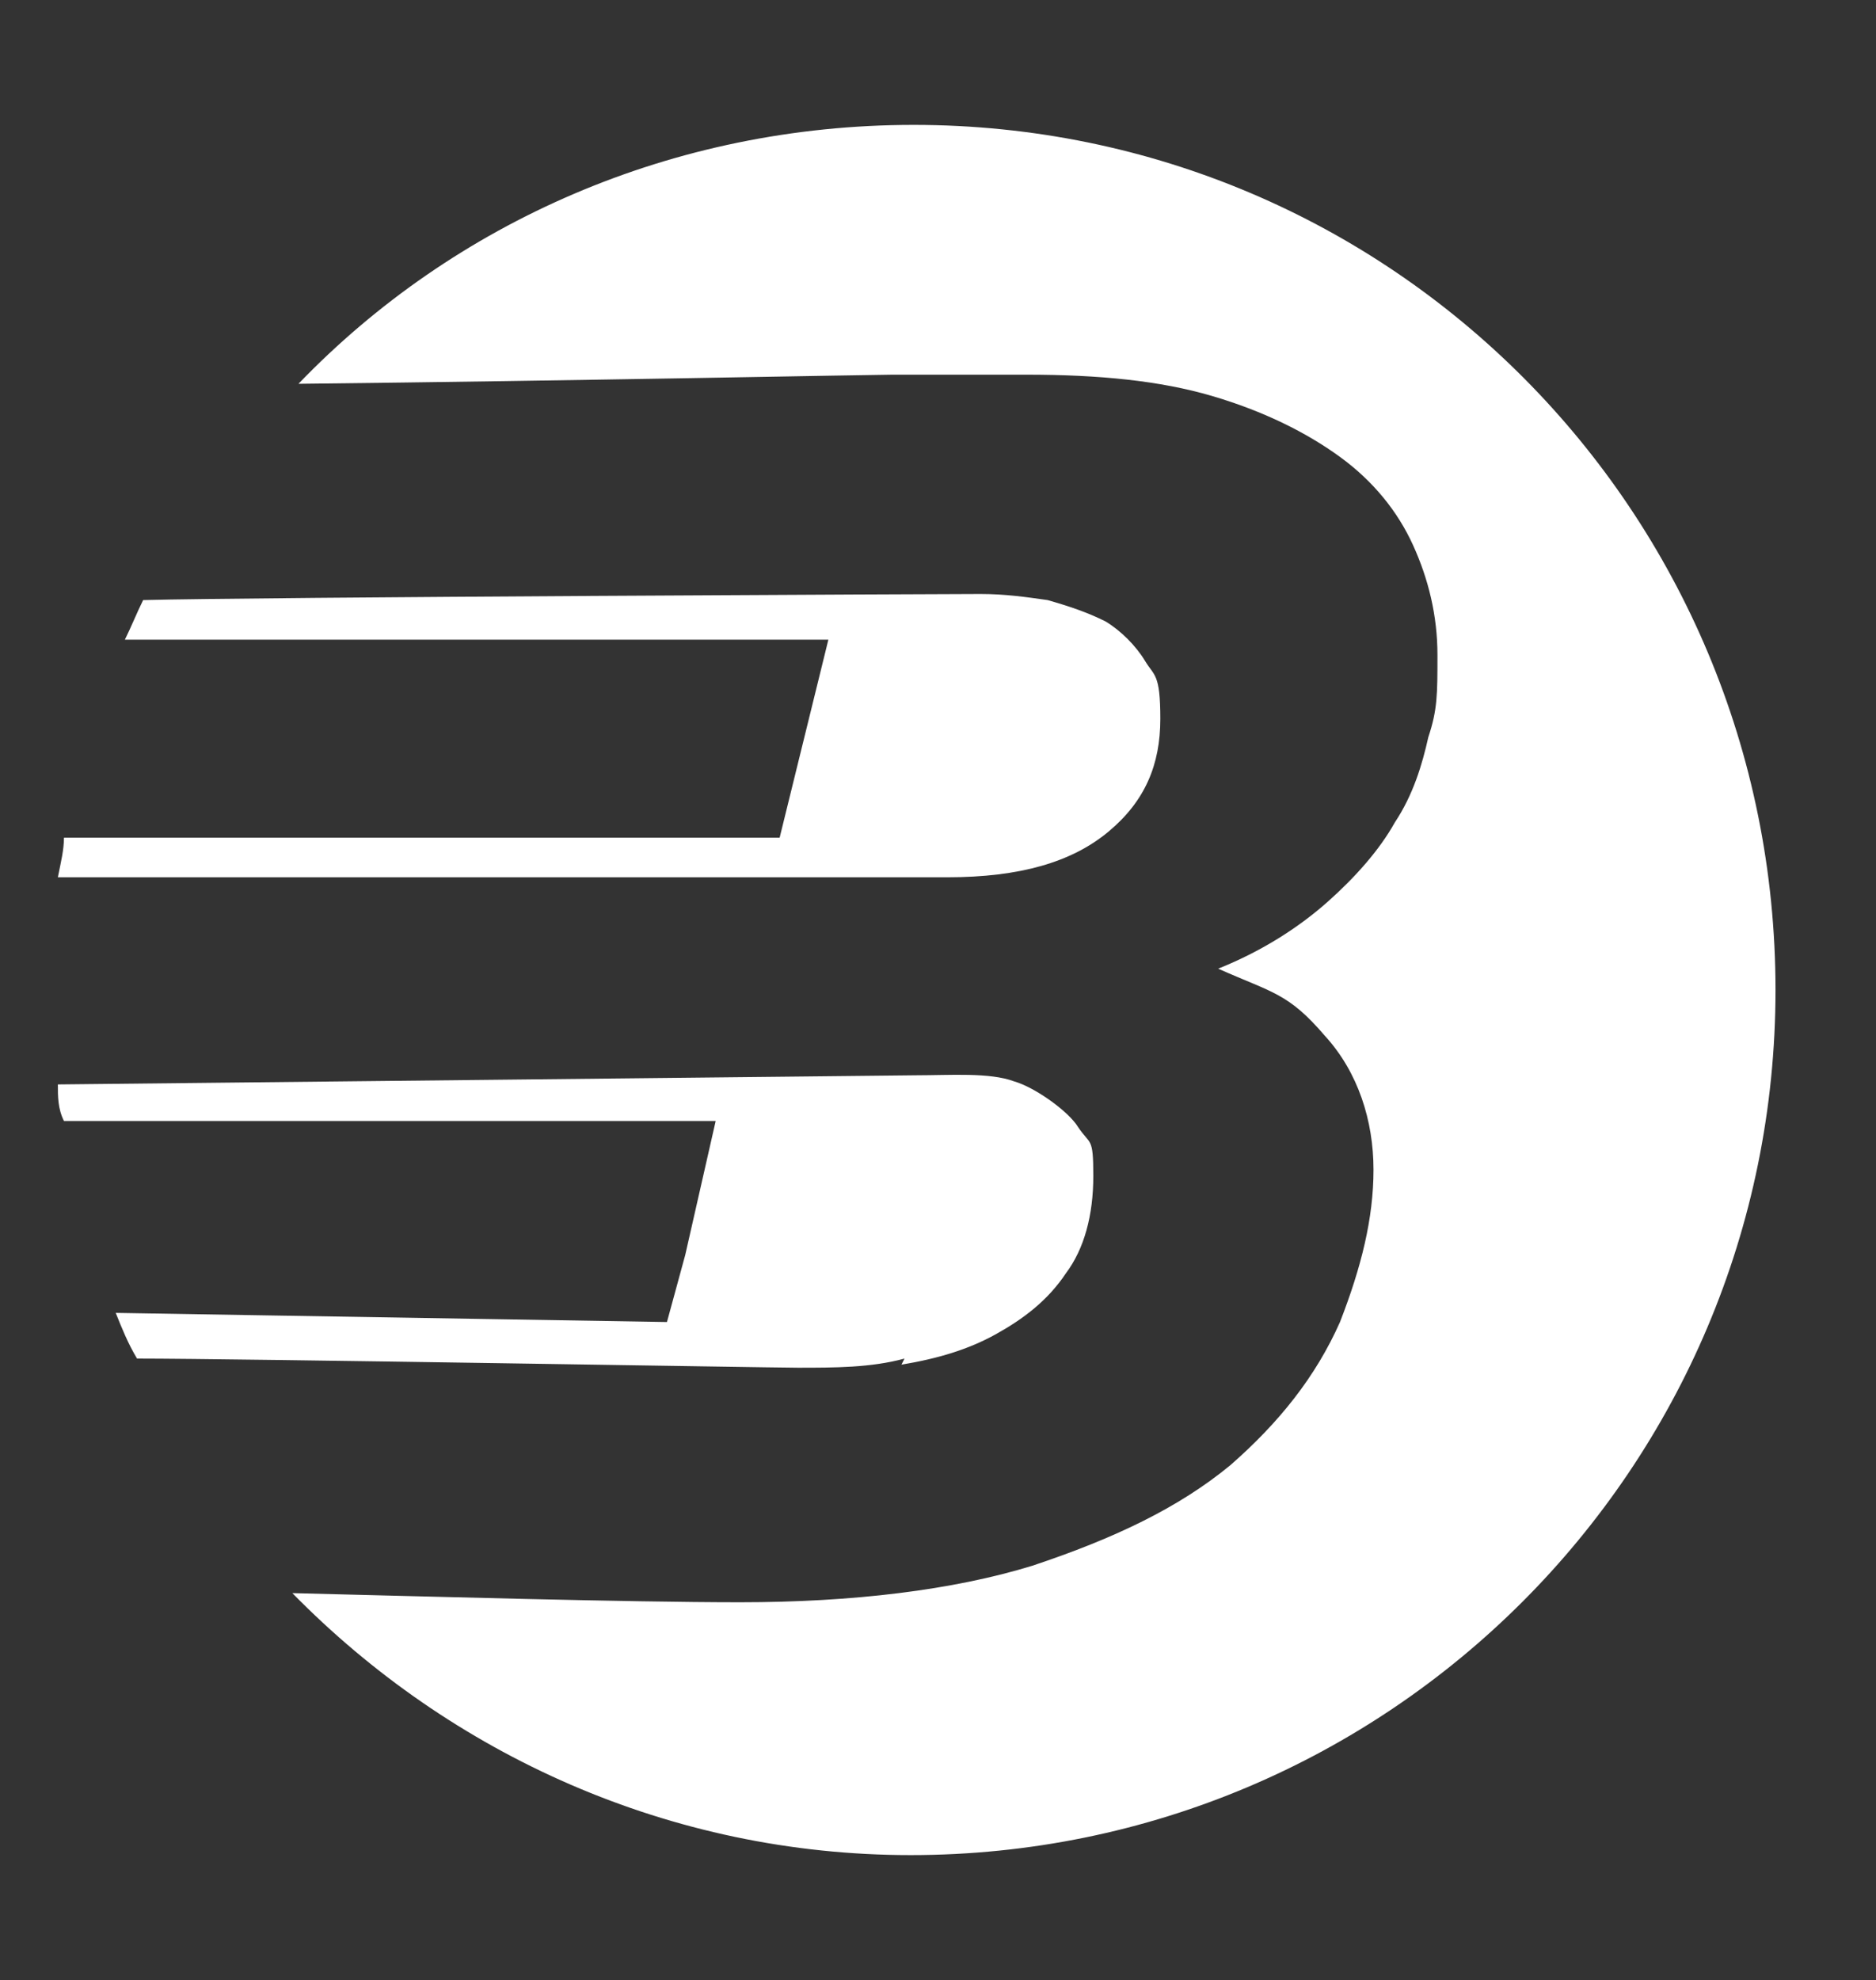
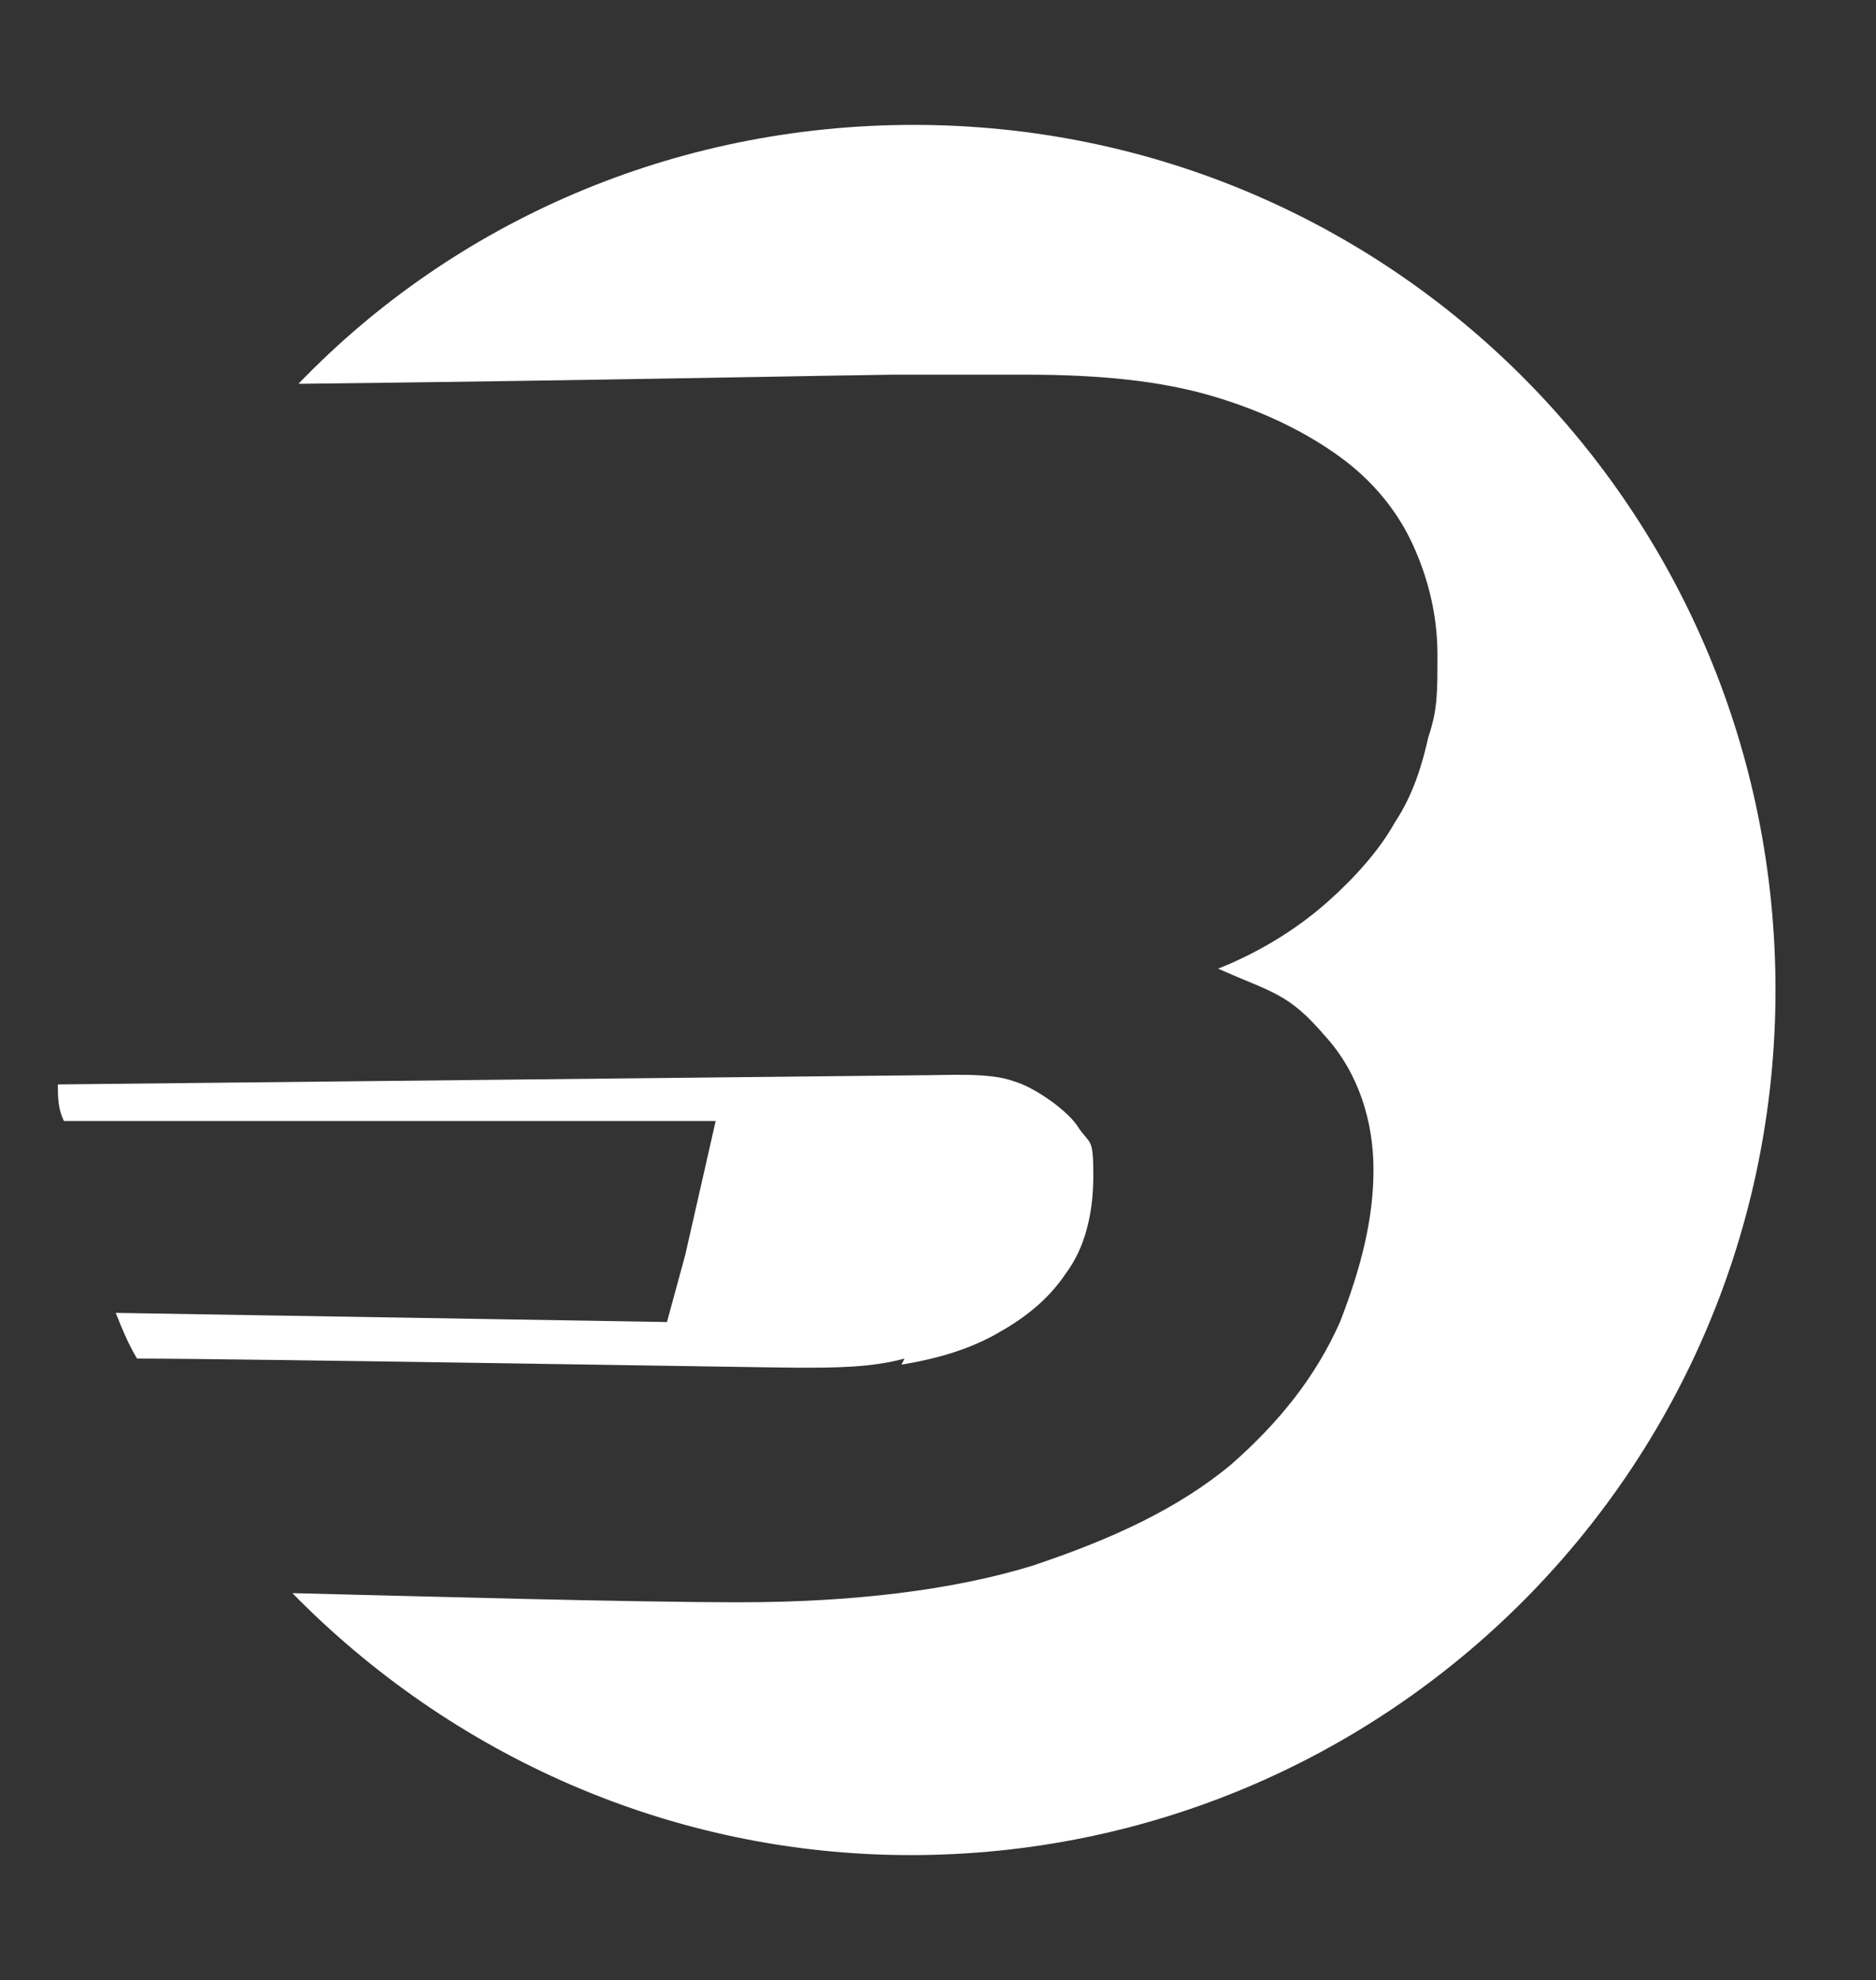
<svg xmlns="http://www.w3.org/2000/svg" id="Ebene_1" width="61.6" height="65" version="1.1" viewBox="0 0 61.6 65">
  <rect x="0" y="0" width="61.6" height="65" fill="#333333" stroke="none" />
-   <path d="M36.4,27.3c1.2-1,1.7-2.2,1.7-3.7s-.2-1.4-.5-1.9c-.3-.5-.8-1-1.3-1.3-.6-.3-1.2-.5-1.9-.7-.7-.1-1.4-.2-2.2-.2s-23.8.1-27.5.2c-.2.4-.4.9-.6,1.3h23.1l-1.6,6.5H2.1c0,.4-.1.8-.2,1.3h29.2c2.4,0,4.1-.5,5.3-1.5Z" fill="#fff" />
  <path d="M29.6,44.8c1.2-.2,2.2-.5,3.1-1,.9-.5,1.7-1.1,2.3-2,.6-.8.9-1.9.9-3.2s-.1-1-.5-1.6c-.3-.5-1.4-1.3-2.1-1.5-.8-.3-2.1-.2-3.2-.2l-28.2.3c0,.4,0,.8.2,1.2h21.4l-1,4.4-.6,2.2-18.1-.3c.2.5.4,1,.7,1.5,3.3,0,20.9.3,21.7.3,1.2,0,2.4,0,3.5-.3Z" fill="#fff" />
  <path d="M30,4.1c-7.9,0-15.1,3.2-20.2,8.5,9.1-.1,18.9-.3,19.5-.3h0c1.5,0,3,0,4.4,0,2.4,0,4.4.2,6.1.7,1.7.5,3.1,1.2,4.2,2,1.1.8,1.9,1.8,2.4,2.9.5,1.1.8,2.3.8,3.6s0,1.8-.3,2.7c-.2.9-.5,1.9-1.1,2.8-.5.9-1.3,1.8-2.2,2.6-.9.8-2.1,1.6-3.6,2.2,1.8.8,2.3.8,3.5,2.2,1.1,1.2,1.6,2.8,1.6,4.4s-.4,3.2-1.1,5c-.8,1.8-2,3.3-3.6,4.7-1.7,1.4-3.8,2.4-6.5,3.3-2.6.8-5.9,1.2-9.6,1.2s-10.6-.2-14.7-.3c5.2,5.3,12.4,8.6,20.3,8.6,15.7,0,28.4-12.7,28.4-28.4S45.7,4.1,30,4.1Z" fill="#fff" />
</svg>